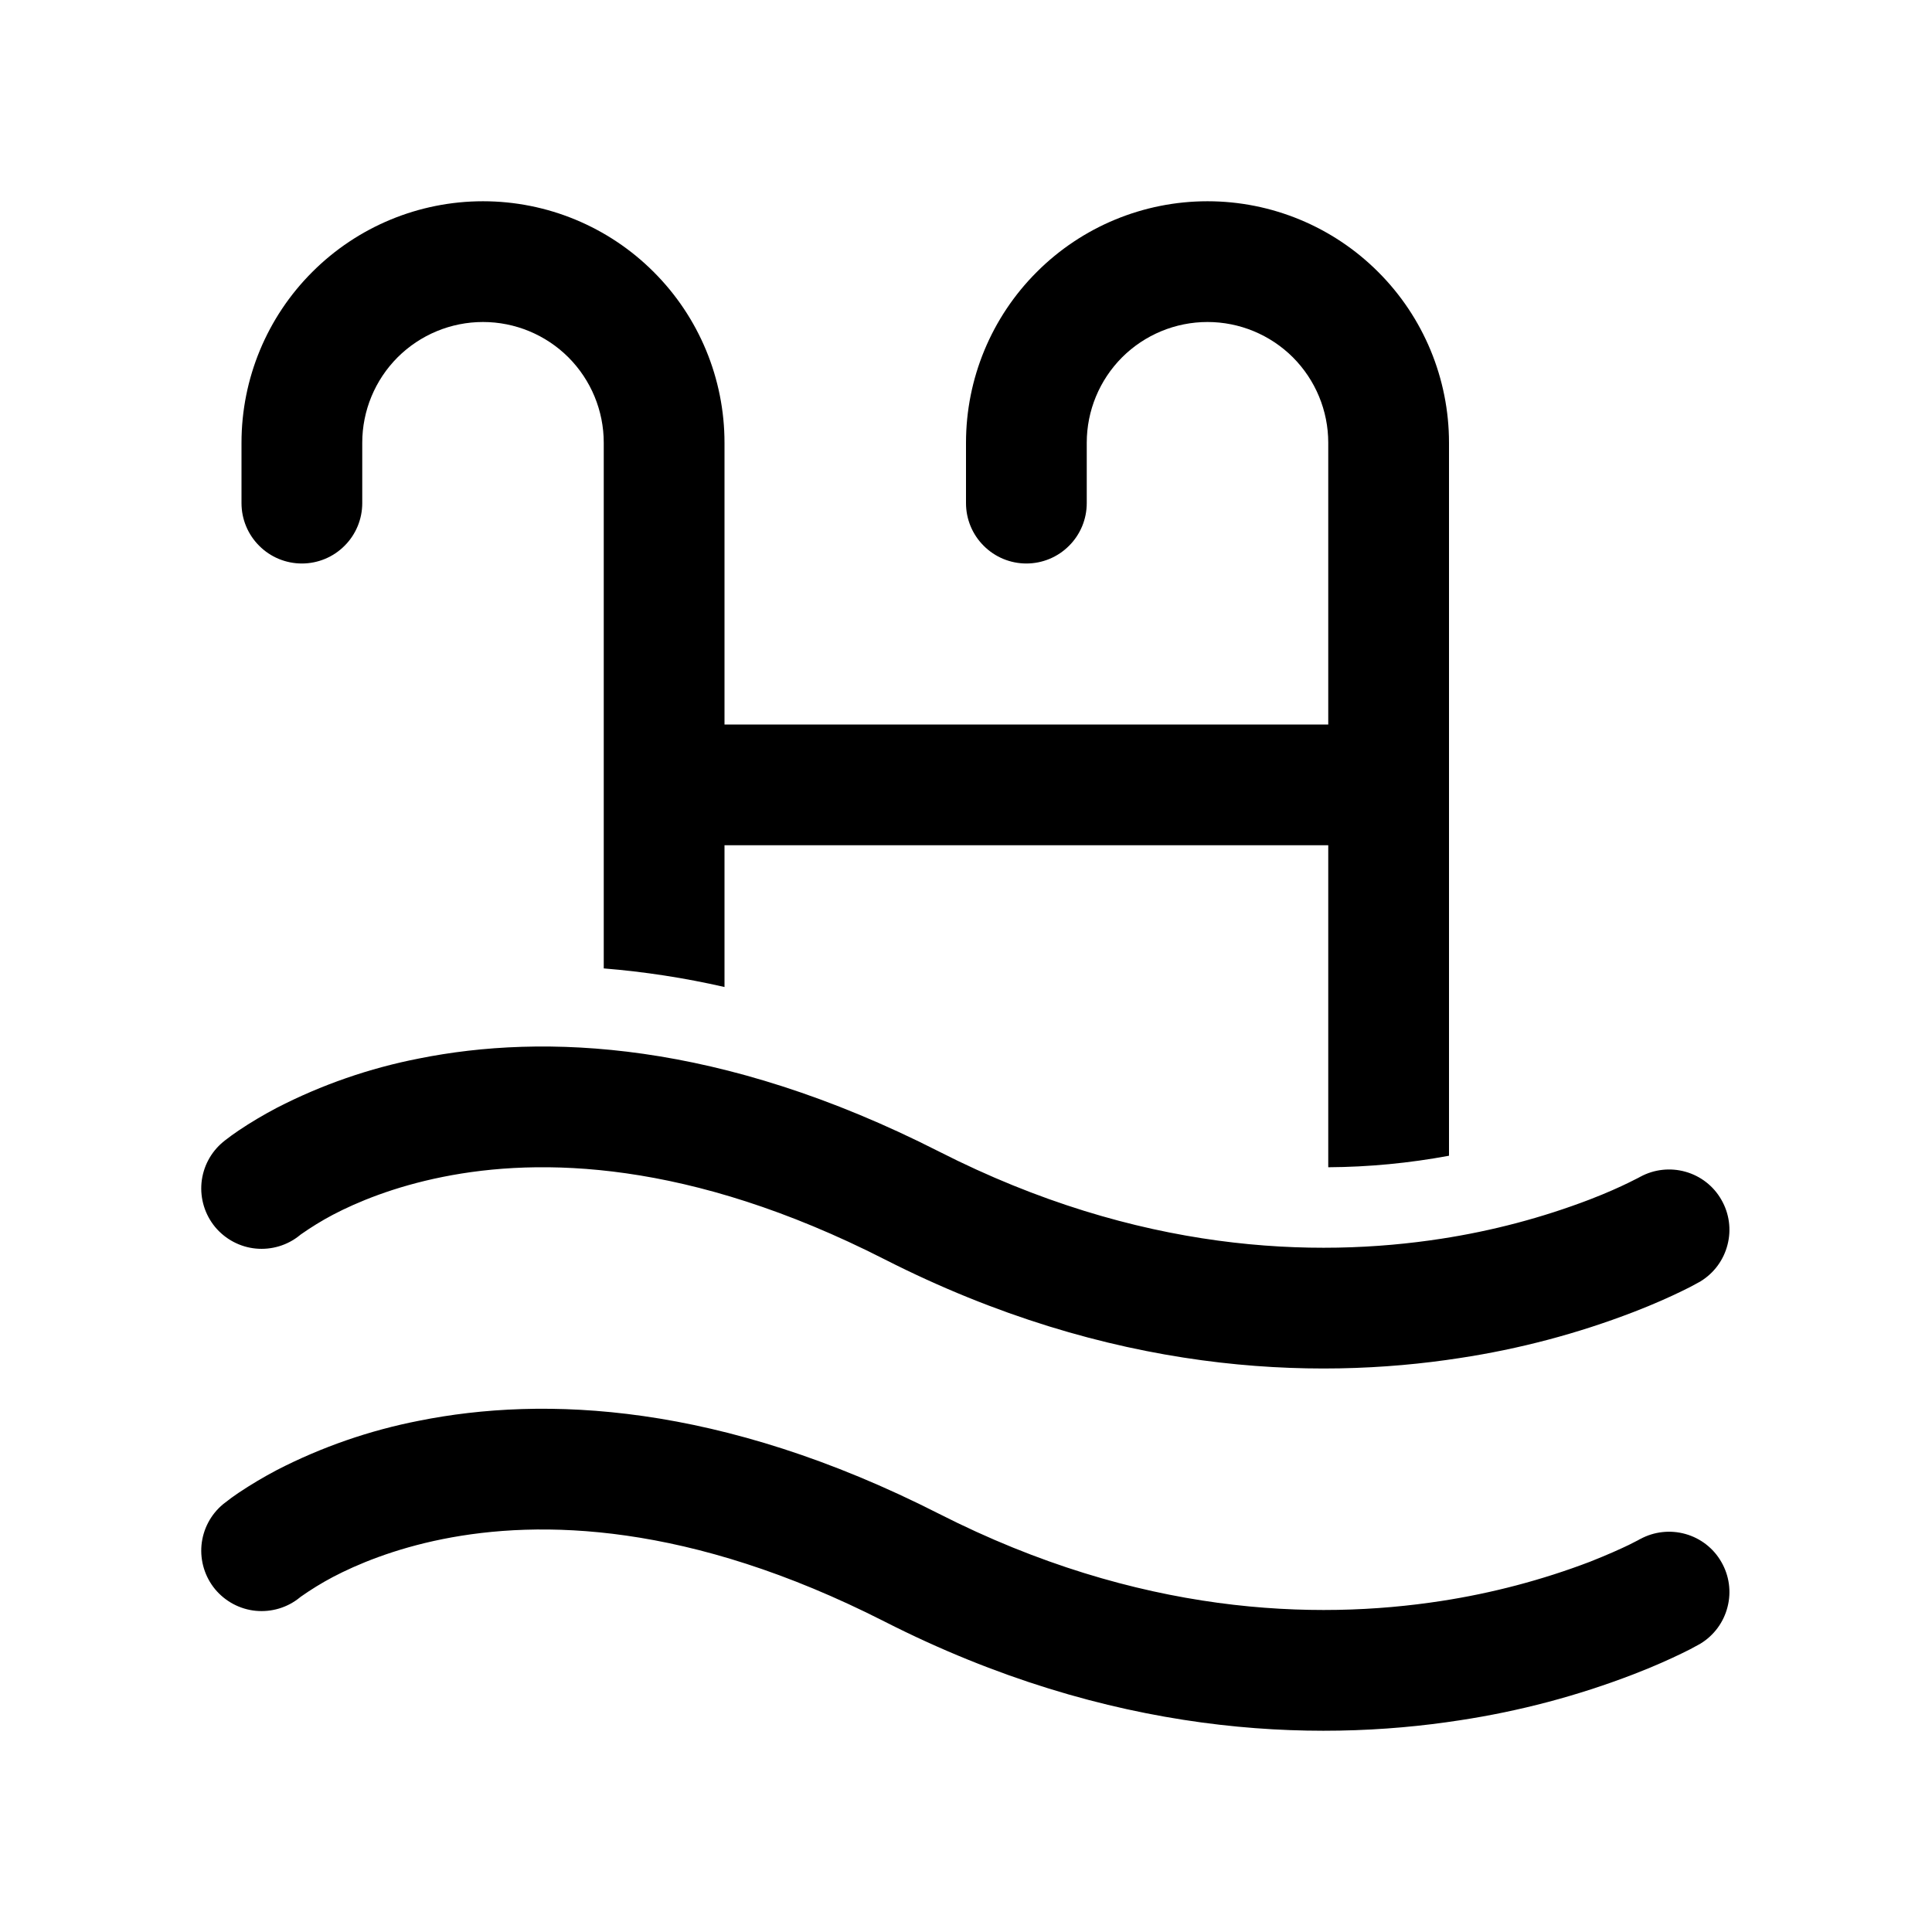
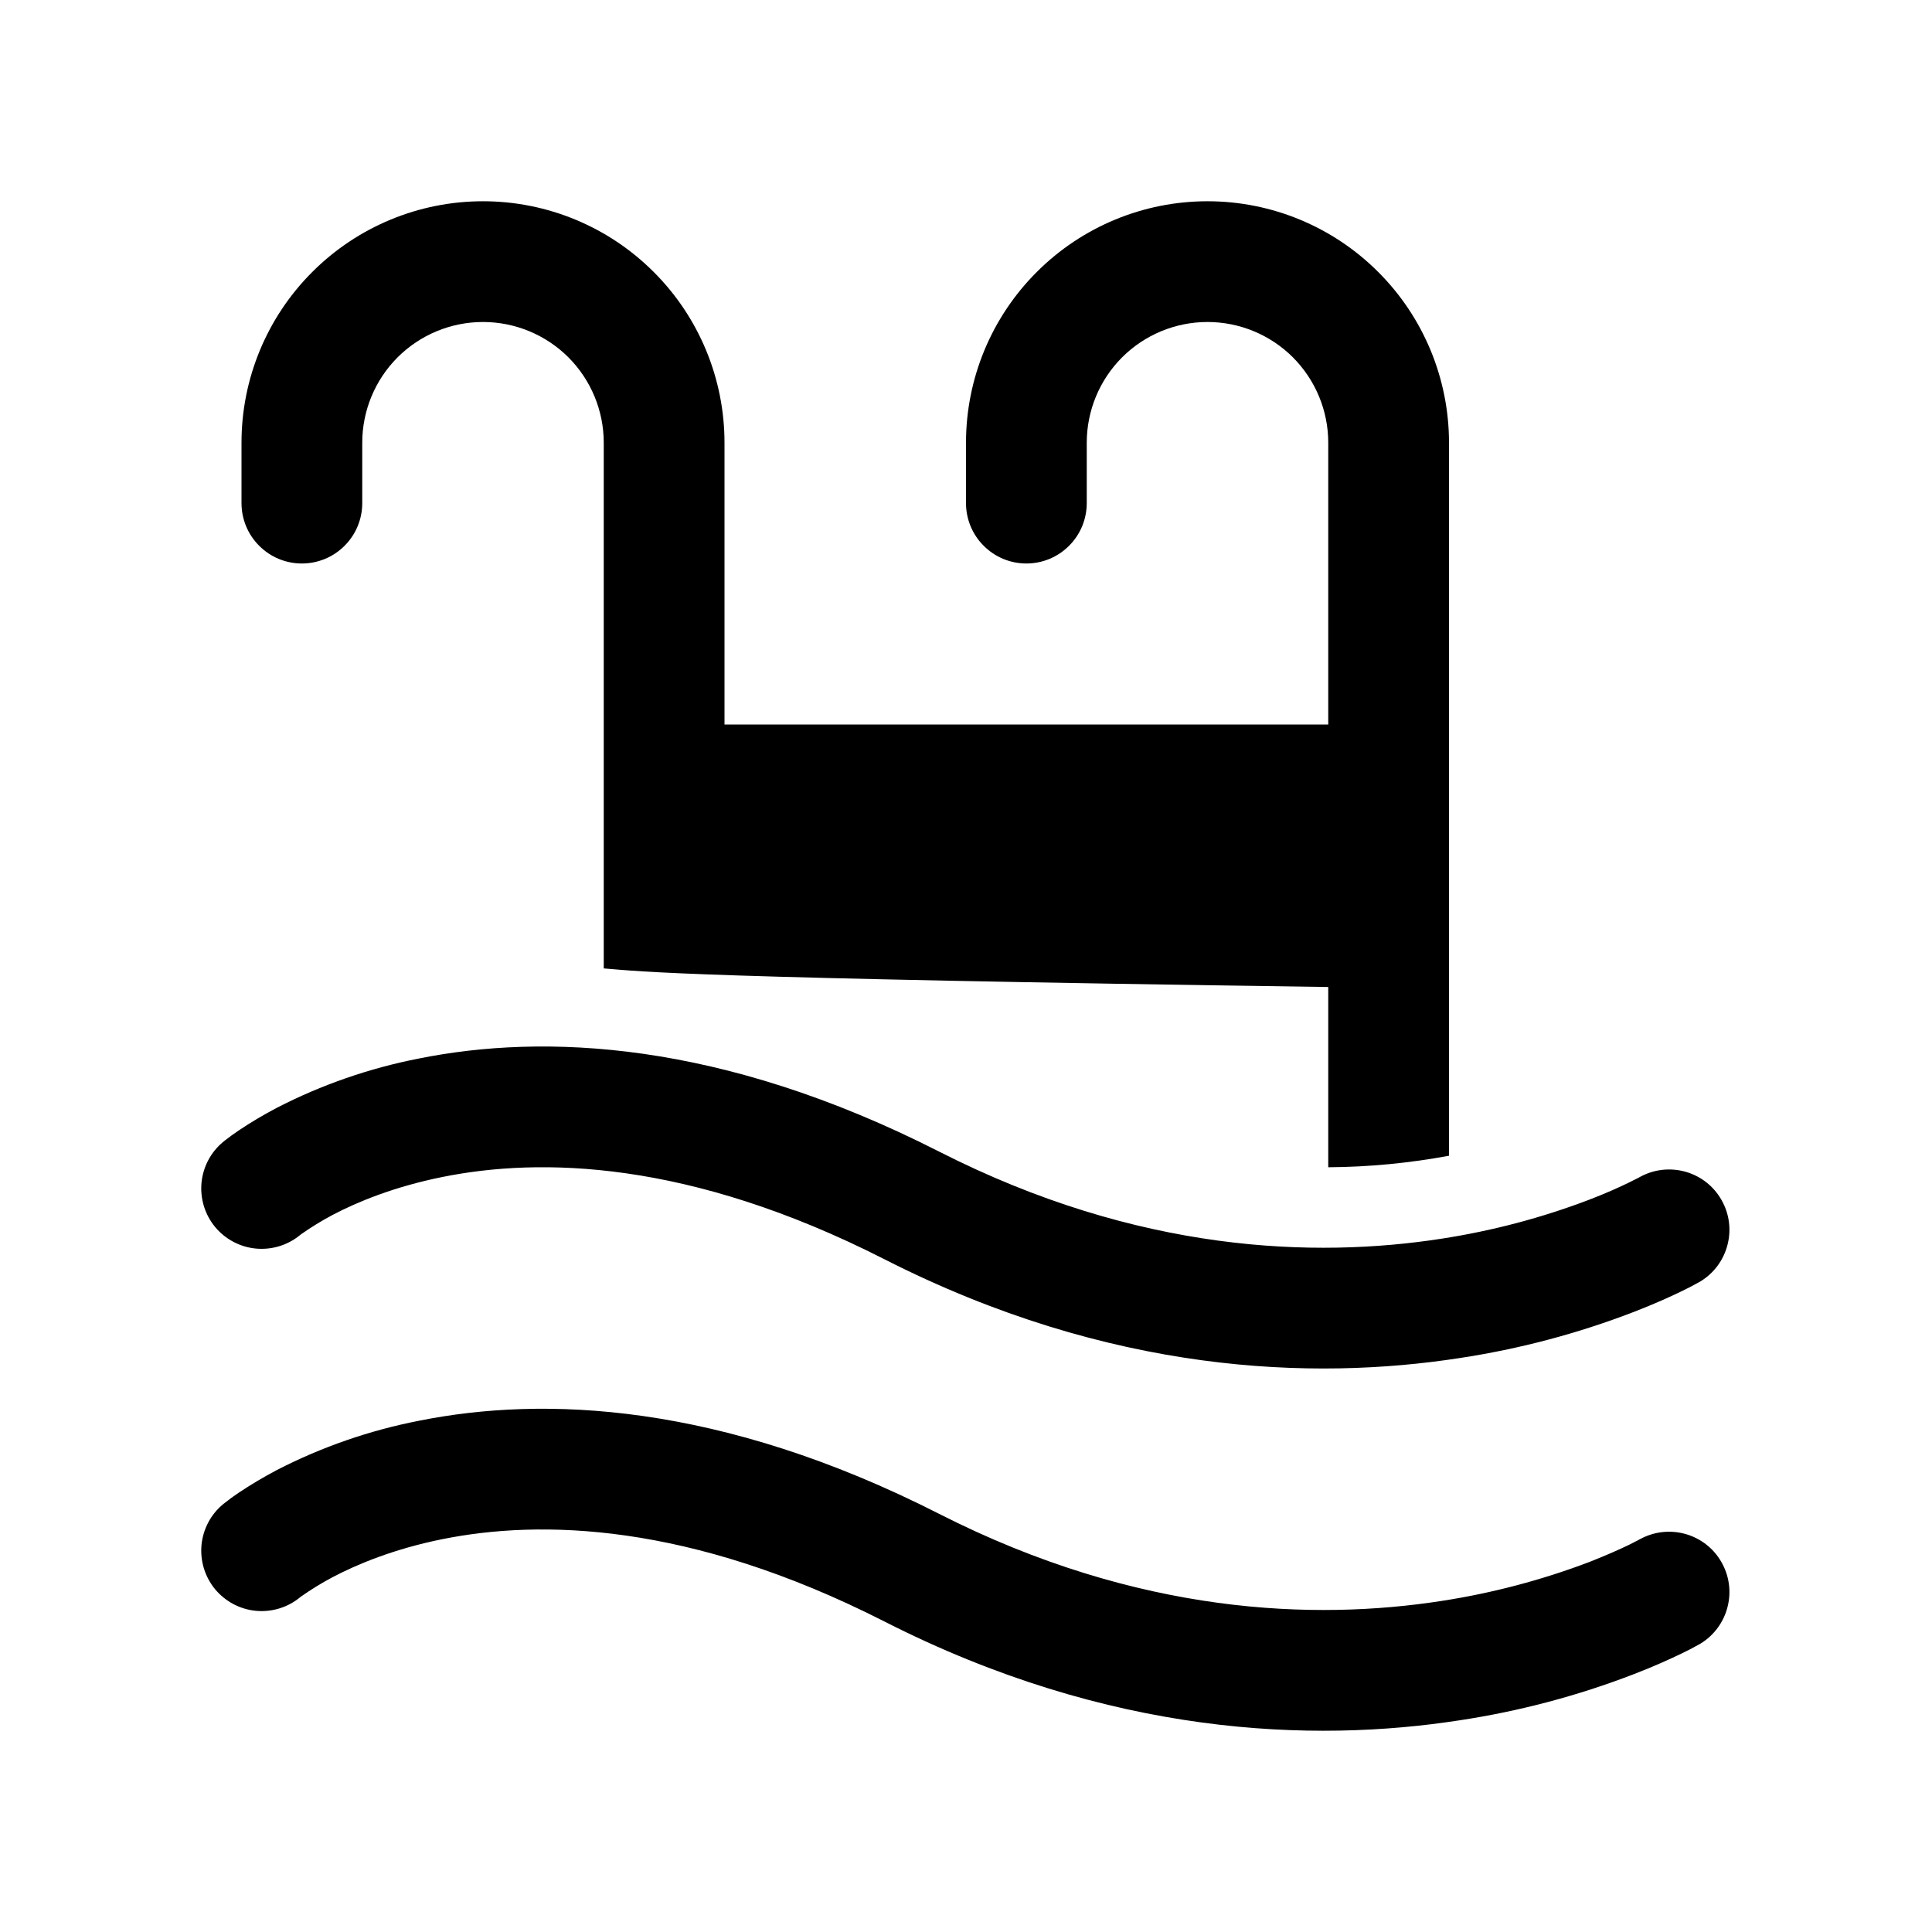
<svg xmlns="http://www.w3.org/2000/svg" width="24" height="24" viewBox="0 0 24 24" fill="none">
-   <path d="M6 4C5.602 4 5.221 4.158 4.939 4.439C4.658 4.721 4.5 5.102 4.5 5.5V6.25C4.5 6.449 4.421 6.64 4.28 6.78C4.14 6.921 3.949 7 3.75 7C3.551 7 3.36 6.921 3.22 6.78C3.079 6.64 3 6.449 3 6.25V5.5C3 4.704 3.316 3.941 3.879 3.379C4.441 2.816 5.204 2.5 6 2.5C6.796 2.5 7.559 2.816 8.121 3.379C8.684 3.941 9 4.704 9 5.5V9H16.5V5.5C16.5 5.102 16.342 4.721 16.061 4.439C15.779 4.158 15.398 4 15 4C14.602 4 14.221 4.158 13.939 4.439C13.658 4.721 13.5 5.102 13.5 5.5V6.25C13.5 6.449 13.421 6.64 13.28 6.78C13.14 6.921 12.949 7 12.75 7C12.551 7 12.36 6.921 12.22 6.78C12.079 6.64 12 6.449 12 6.25V5.5C12 4.704 12.316 3.941 12.879 3.379C13.441 2.816 14.204 2.5 15 2.5C15.796 2.5 16.559 2.816 17.121 3.379C17.684 3.941 18 4.704 18 5.5V14.357C17.505 14.449 17.003 14.497 16.5 14.5V10.5H9V12.261C8.506 12.148 8.005 12.071 7.5 12.03V5.5C7.5 5.102 7.342 4.721 7.061 4.439C6.779 4.158 6.398 4 6 4ZM2.672 15.242C2.546 15.089 2.485 14.892 2.503 14.694C2.522 14.495 2.618 14.313 2.771 14.186L2.772 14.185L2.773 14.184L2.775 14.183L2.78 14.179L2.793 14.168C2.848 14.125 2.906 14.083 2.964 14.044C3.117 13.941 3.275 13.848 3.438 13.762C3.995 13.475 4.59 13.269 5.205 13.149C6.75 12.839 8.941 12.919 11.667 14.306C14.147 15.568 16.339 15.63 17.904 15.388C18.535 15.291 19.154 15.128 19.75 14.9C19.963 14.818 20.127 14.743 20.233 14.691C20.286 14.665 20.325 14.646 20.349 14.633L20.373 14.62L20.375 14.618H20.375L20.377 14.618C20.548 14.525 20.75 14.503 20.938 14.556C21.126 14.609 21.286 14.733 21.383 14.903C21.481 15.072 21.509 15.273 21.46 15.462C21.412 15.652 21.292 15.815 21.125 15.917L21.125 15.918L21.122 15.919L21.117 15.922L21.102 15.93C21.033 15.969 20.962 16.006 20.89 16.04C20.75 16.108 20.548 16.2 20.291 16.299C19.595 16.567 18.872 16.758 18.134 16.87C16.309 17.153 13.79 17.069 10.987 15.643C8.551 14.403 6.703 14.378 5.5 14.62C4.892 14.742 4.433 14.934 4.134 15.091C3.996 15.164 3.863 15.246 3.735 15.336L3.724 15.345C3.571 15.47 3.374 15.529 3.177 15.51C2.98 15.491 2.799 15.394 2.672 15.242ZM2.672 19.742C2.546 19.589 2.485 19.392 2.503 19.194C2.522 18.995 2.618 18.813 2.771 18.686L2.772 18.685L2.773 18.684L2.775 18.683L2.78 18.679L2.793 18.669C2.848 18.625 2.906 18.583 2.964 18.544C3.117 18.442 3.275 18.348 3.438 18.262C3.995 17.975 4.59 17.769 5.205 17.649C6.75 17.339 8.941 17.419 11.667 18.806C14.147 20.067 16.339 20.13 17.904 19.888C18.535 19.791 19.154 19.628 19.75 19.401C19.963 19.317 20.127 19.243 20.233 19.192C20.286 19.165 20.325 19.145 20.349 19.133L20.373 19.119L20.375 19.119H20.375L20.377 19.118C20.548 19.025 20.75 19.003 20.938 19.056C21.126 19.109 21.286 19.233 21.383 19.403C21.481 19.572 21.509 19.773 21.46 19.962C21.412 20.152 21.292 20.315 21.125 20.417L21.125 20.418L21.124 20.418L21.122 20.419L21.117 20.422L21.102 20.43C21.033 20.469 20.962 20.506 20.89 20.54C20.75 20.608 20.548 20.7 20.291 20.799C19.595 21.067 18.872 21.258 18.134 21.37C16.309 21.653 13.79 21.569 10.987 20.143C8.551 18.904 6.703 18.878 5.5 19.119C4.892 19.241 4.433 19.434 4.134 19.591C3.996 19.664 3.863 19.746 3.735 19.836L3.724 19.845C3.571 19.97 3.374 20.029 3.177 20.01C2.98 19.991 2.799 19.894 2.672 19.742Z" fill="black" />
+   <path d="M6 4C5.602 4 5.221 4.158 4.939 4.439C4.658 4.721 4.5 5.102 4.5 5.5V6.25C4.5 6.449 4.421 6.64 4.28 6.78C4.14 6.921 3.949 7 3.75 7C3.551 7 3.36 6.921 3.22 6.78C3.079 6.64 3 6.449 3 6.25V5.5C3 4.704 3.316 3.941 3.879 3.379C4.441 2.816 5.204 2.5 6 2.5C6.796 2.5 7.559 2.816 8.121 3.379C8.684 3.941 9 4.704 9 5.5V9H16.5V5.5C16.5 5.102 16.342 4.721 16.061 4.439C15.779 4.158 15.398 4 15 4C14.602 4 14.221 4.158 13.939 4.439C13.658 4.721 13.5 5.102 13.5 5.5V6.25C13.5 6.449 13.421 6.64 13.28 6.78C13.14 6.921 12.949 7 12.75 7C12.551 7 12.36 6.921 12.22 6.78C12.079 6.64 12 6.449 12 6.25V5.5C12 4.704 12.316 3.941 12.879 3.379C13.441 2.816 14.204 2.5 15 2.5C15.796 2.5 16.559 2.816 17.121 3.379C17.684 3.941 18 4.704 18 5.5V14.357C17.505 14.449 17.003 14.497 16.5 14.5V10.5V12.261C8.506 12.148 8.005 12.071 7.5 12.03V5.5C7.5 5.102 7.342 4.721 7.061 4.439C6.779 4.158 6.398 4 6 4ZM2.672 15.242C2.546 15.089 2.485 14.892 2.503 14.694C2.522 14.495 2.618 14.313 2.771 14.186L2.772 14.185L2.773 14.184L2.775 14.183L2.78 14.179L2.793 14.168C2.848 14.125 2.906 14.083 2.964 14.044C3.117 13.941 3.275 13.848 3.438 13.762C3.995 13.475 4.59 13.269 5.205 13.149C6.75 12.839 8.941 12.919 11.667 14.306C14.147 15.568 16.339 15.63 17.904 15.388C18.535 15.291 19.154 15.128 19.75 14.9C19.963 14.818 20.127 14.743 20.233 14.691C20.286 14.665 20.325 14.646 20.349 14.633L20.373 14.62L20.375 14.618H20.375L20.377 14.618C20.548 14.525 20.75 14.503 20.938 14.556C21.126 14.609 21.286 14.733 21.383 14.903C21.481 15.072 21.509 15.273 21.46 15.462C21.412 15.652 21.292 15.815 21.125 15.917L21.125 15.918L21.122 15.919L21.117 15.922L21.102 15.93C21.033 15.969 20.962 16.006 20.89 16.04C20.75 16.108 20.548 16.2 20.291 16.299C19.595 16.567 18.872 16.758 18.134 16.87C16.309 17.153 13.79 17.069 10.987 15.643C8.551 14.403 6.703 14.378 5.5 14.62C4.892 14.742 4.433 14.934 4.134 15.091C3.996 15.164 3.863 15.246 3.735 15.336L3.724 15.345C3.571 15.47 3.374 15.529 3.177 15.51C2.98 15.491 2.799 15.394 2.672 15.242ZM2.672 19.742C2.546 19.589 2.485 19.392 2.503 19.194C2.522 18.995 2.618 18.813 2.771 18.686L2.772 18.685L2.773 18.684L2.775 18.683L2.78 18.679L2.793 18.669C2.848 18.625 2.906 18.583 2.964 18.544C3.117 18.442 3.275 18.348 3.438 18.262C3.995 17.975 4.59 17.769 5.205 17.649C6.75 17.339 8.941 17.419 11.667 18.806C14.147 20.067 16.339 20.13 17.904 19.888C18.535 19.791 19.154 19.628 19.75 19.401C19.963 19.317 20.127 19.243 20.233 19.192C20.286 19.165 20.325 19.145 20.349 19.133L20.373 19.119L20.375 19.119H20.375L20.377 19.118C20.548 19.025 20.75 19.003 20.938 19.056C21.126 19.109 21.286 19.233 21.383 19.403C21.481 19.572 21.509 19.773 21.46 19.962C21.412 20.152 21.292 20.315 21.125 20.417L21.125 20.418L21.124 20.418L21.122 20.419L21.117 20.422L21.102 20.43C21.033 20.469 20.962 20.506 20.89 20.54C20.75 20.608 20.548 20.7 20.291 20.799C19.595 21.067 18.872 21.258 18.134 21.37C16.309 21.653 13.79 21.569 10.987 20.143C8.551 18.904 6.703 18.878 5.5 19.119C4.892 19.241 4.433 19.434 4.134 19.591C3.996 19.664 3.863 19.746 3.735 19.836L3.724 19.845C3.571 19.97 3.374 20.029 3.177 20.01C2.98 19.991 2.799 19.894 2.672 19.742Z" fill="black" />
</svg>